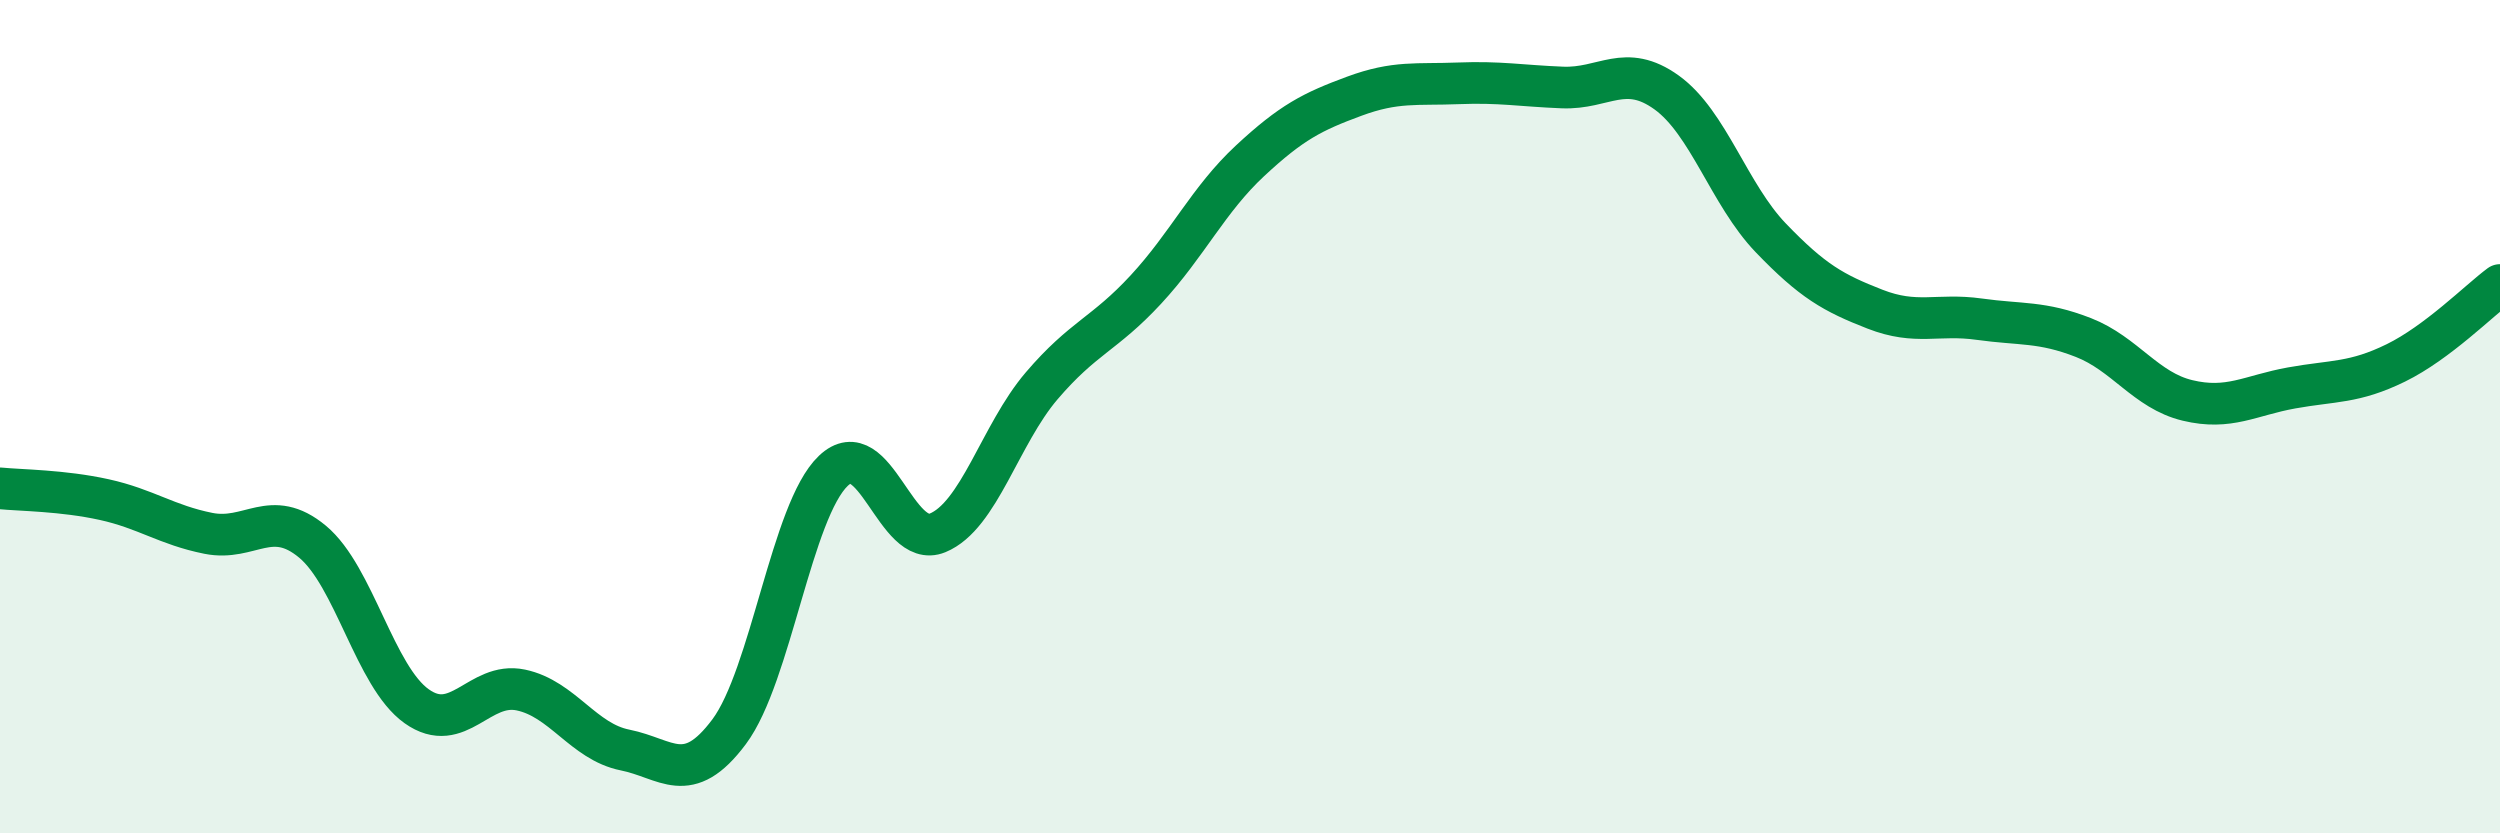
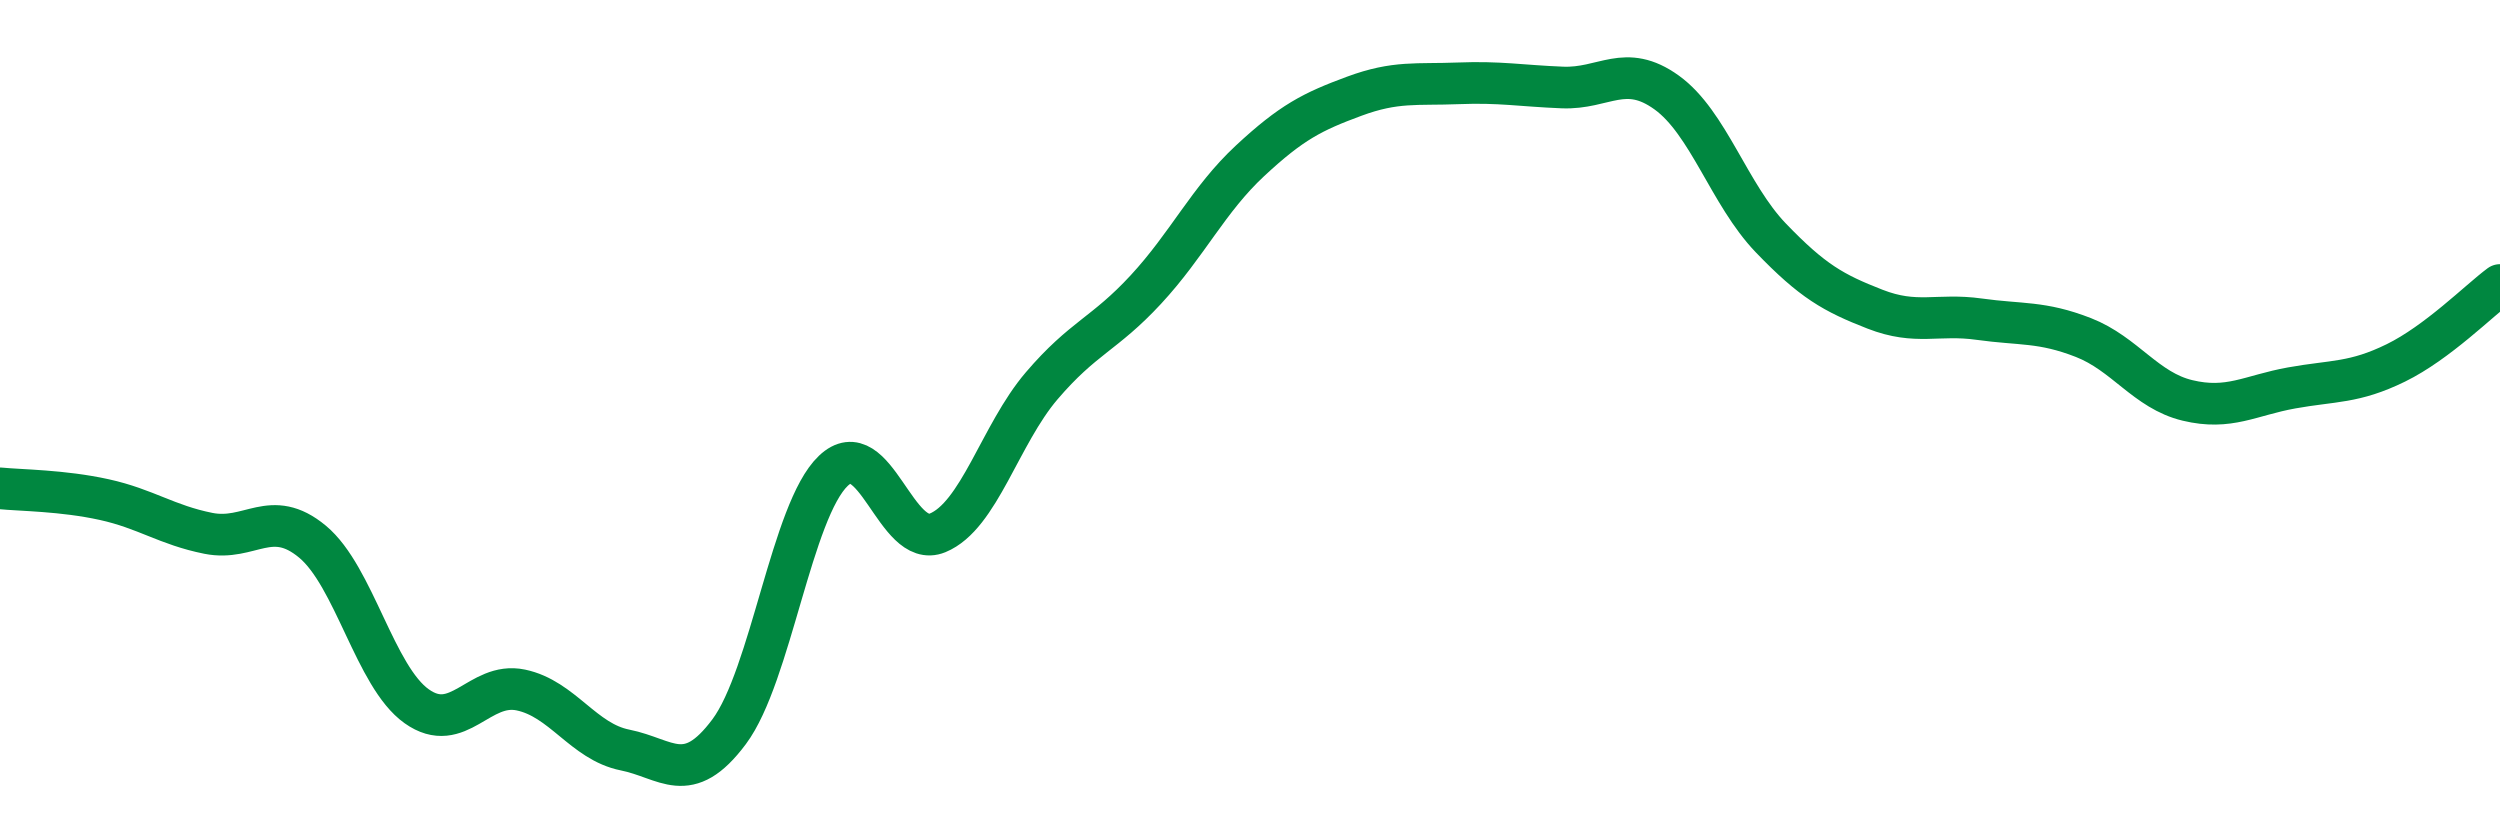
<svg xmlns="http://www.w3.org/2000/svg" width="60" height="20" viewBox="0 0 60 20">
-   <path d="M 0,11.72 C 0.5,11.77 1.5,11.77 2.5,11.99 C 3.5,12.21 4,12.6 5,12.8 C 6,13 6.5,12.17 7.5,13 C 8.5,13.83 9,16.24 10,16.95 C 11,17.66 11.5,16.35 12.5,16.56 C 13.5,16.77 14,17.8 15,18 C 16,18.2 16.5,18.9 17.5,17.56 C 18.5,16.22 19,12.25 20,11.3 C 21,10.35 21.5,13.2 22.5,12.79 C 23.5,12.38 24,10.43 25,9.26 C 26,8.09 26.5,8.03 27.5,6.95 C 28.5,5.87 29,4.79 30,3.86 C 31,2.93 31.5,2.68 32.5,2.31 C 33.5,1.94 34,2.04 35,2 C 36,1.96 36.5,2.06 37.5,2.1 C 38.5,2.14 39,1.5 40,2.22 C 41,2.94 41.5,4.67 42.5,5.71 C 43.5,6.75 44,7.03 45,7.42 C 46,7.81 46.5,7.52 47.5,7.66 C 48.5,7.8 49,7.71 50,8.1 C 51,8.49 51.5,9.37 52.5,9.61 C 53.5,9.85 54,9.49 55,9.31 C 56,9.13 56.5,9.2 57.5,8.71 C 58.5,8.22 59.5,7.21 60,6.84L60 20L0 20Z" fill="#008740" opacity="0.1" stroke-linecap="round" stroke-linejoin="round" />
  <path d="M 0,11.72 C 0.5,11.77 1.5,11.77 2.5,11.99 C 3.5,12.21 4,12.6 5,12.8 C 6,13 6.5,12.17 7.5,13 C 8.5,13.83 9,16.24 10,16.95 C 11,17.66 11.5,16.35 12.5,16.56 C 13.5,16.77 14,17.8 15,18 C 16,18.2 16.5,18.9 17.5,17.56 C 18.5,16.22 19,12.25 20,11.3 C 21,10.35 21.5,13.2 22.5,12.79 C 23.5,12.38 24,10.43 25,9.26 C 26,8.09 26.5,8.03 27.5,6.95 C 28.5,5.87 29,4.79 30,3.86 C 31,2.93 31.5,2.68 32.5,2.31 C 33.5,1.94 34,2.04 35,2 C 36,1.96 36.5,2.06 37.5,2.1 C 38.5,2.14 39,1.5 40,2.22 C 41,2.94 41.5,4.67 42.5,5.71 C 43.5,6.75 44,7.03 45,7.42 C 46,7.81 46.5,7.52 47.5,7.66 C 48.5,7.8 49,7.71 50,8.1 C 51,8.49 51.5,9.37 52.5,9.61 C 53.5,9.85 54,9.49 55,9.31 C 56,9.13 56.5,9.2 57.5,8.71 C 58.5,8.22 59.5,7.21 60,6.84" stroke="#008740" stroke-width="1" fill="none" stroke-linecap="round" stroke-linejoin="round" />
</svg>